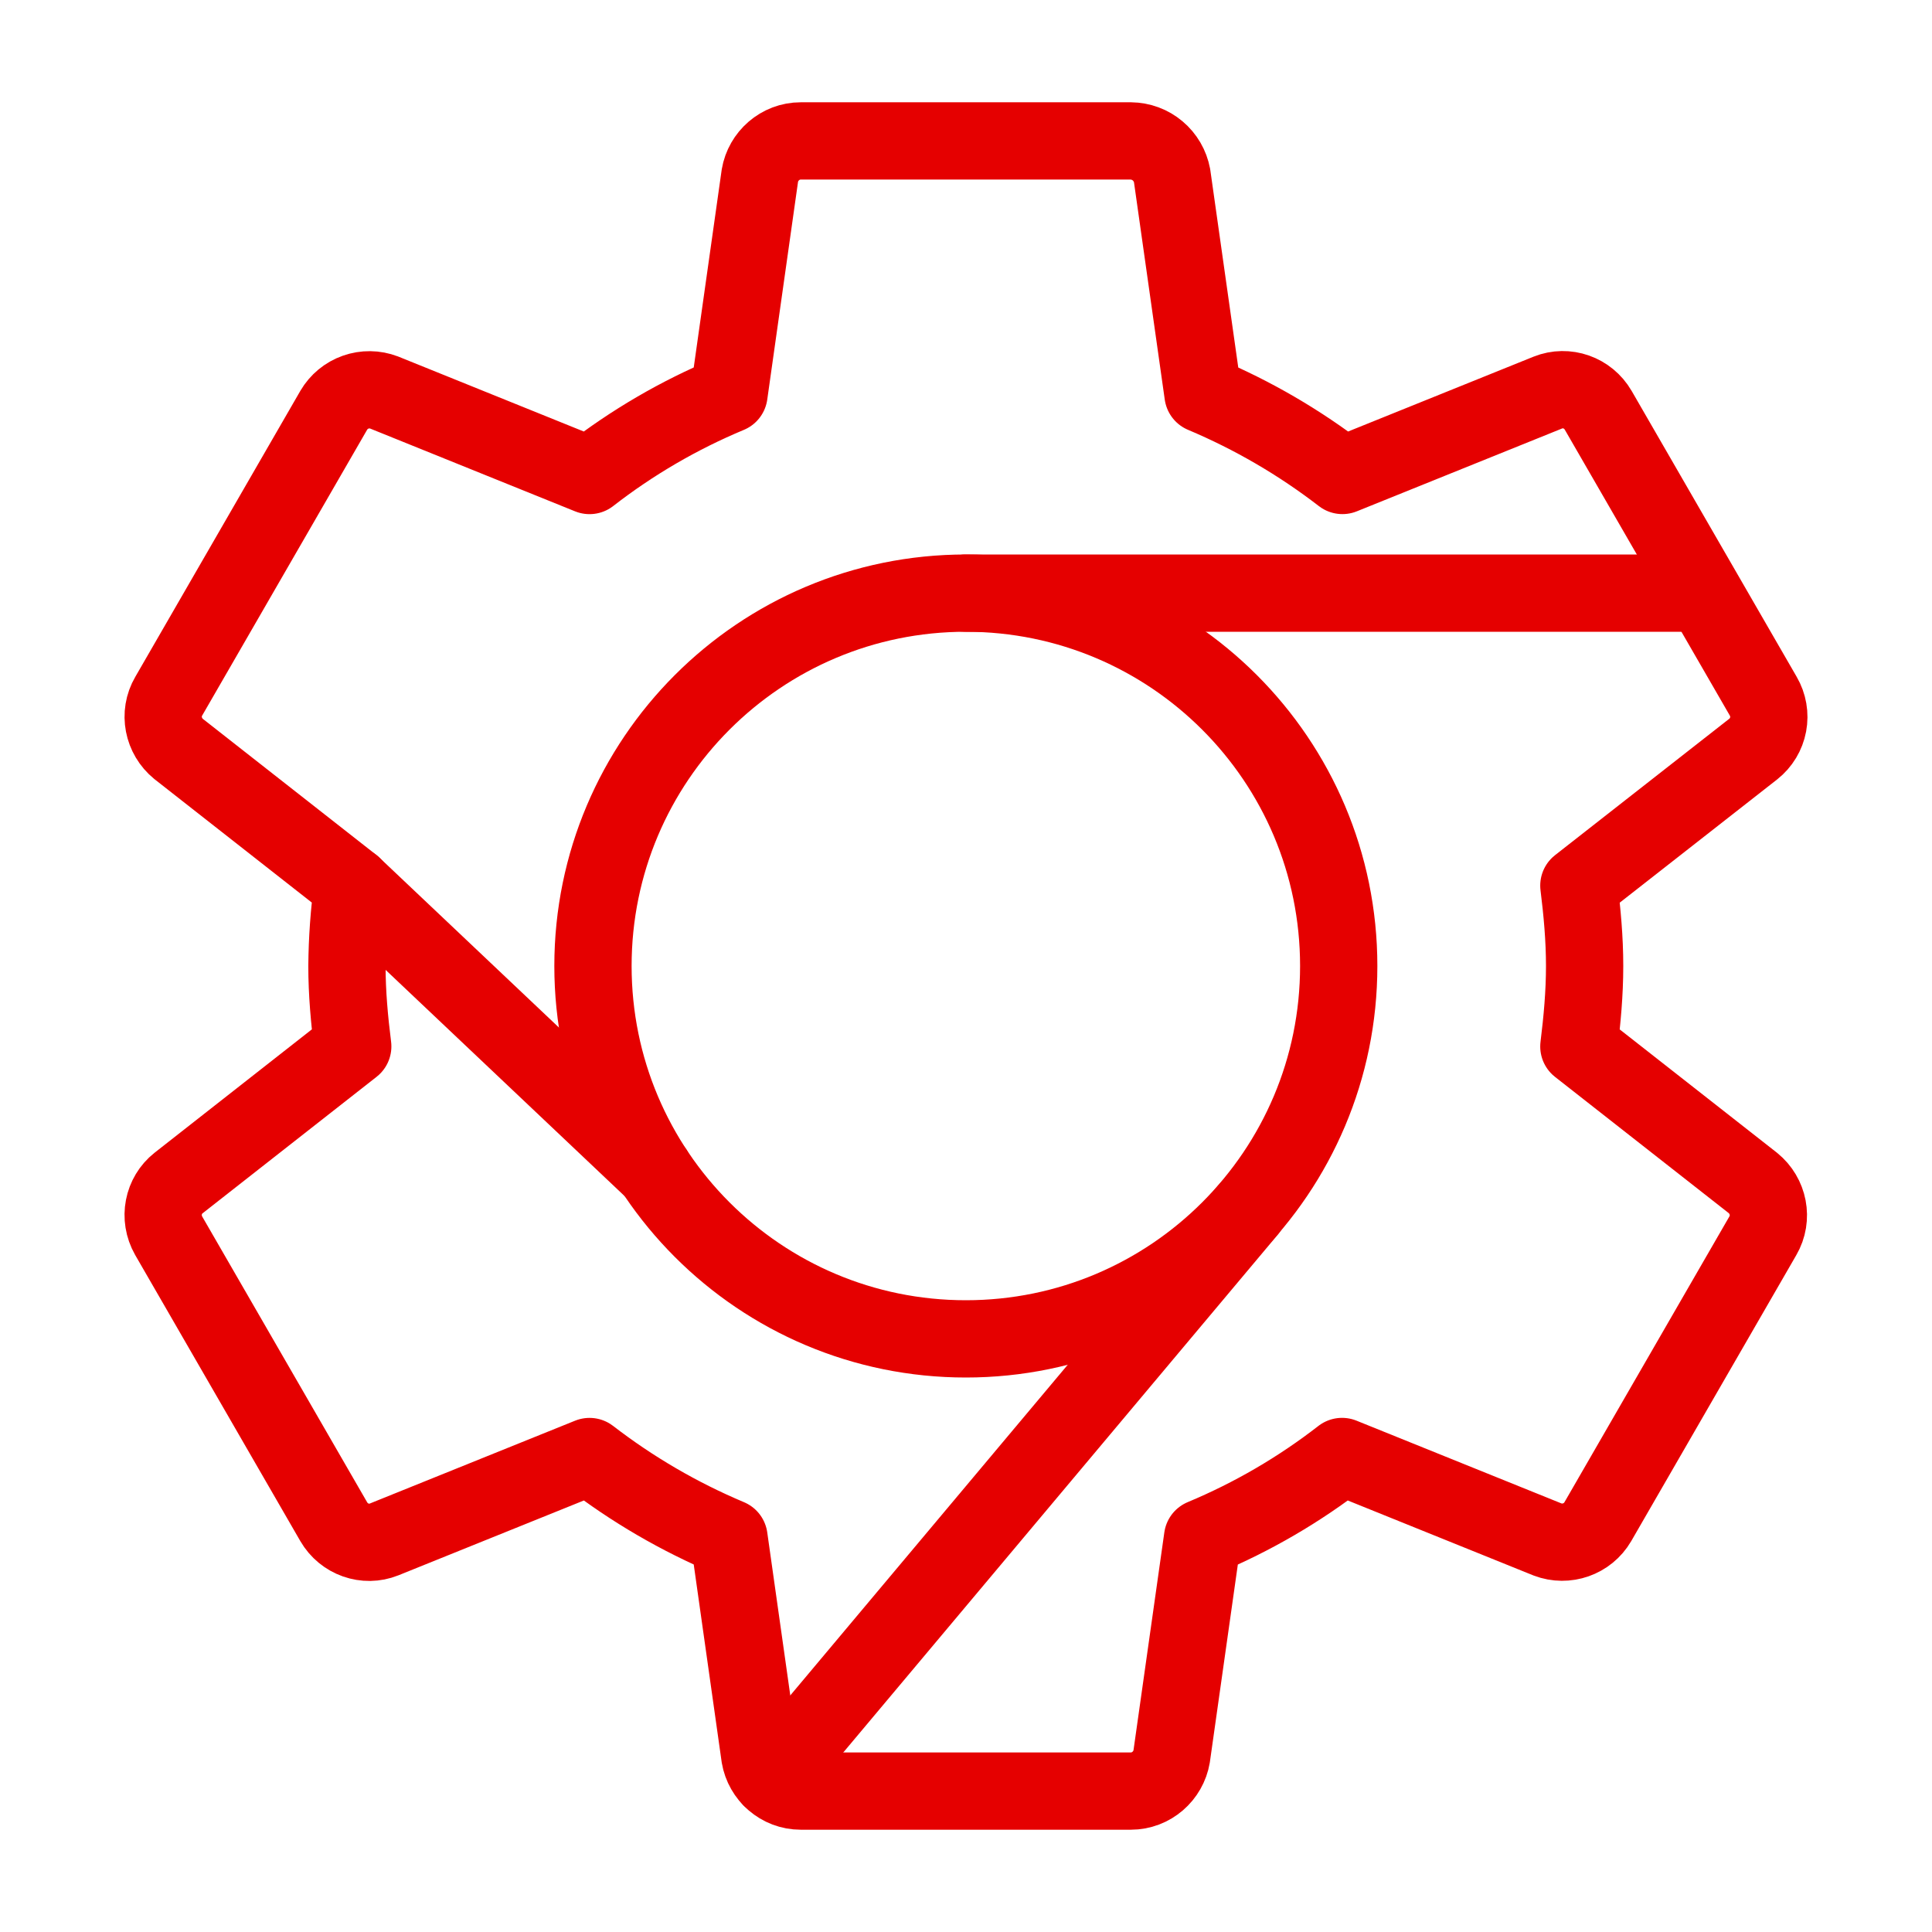
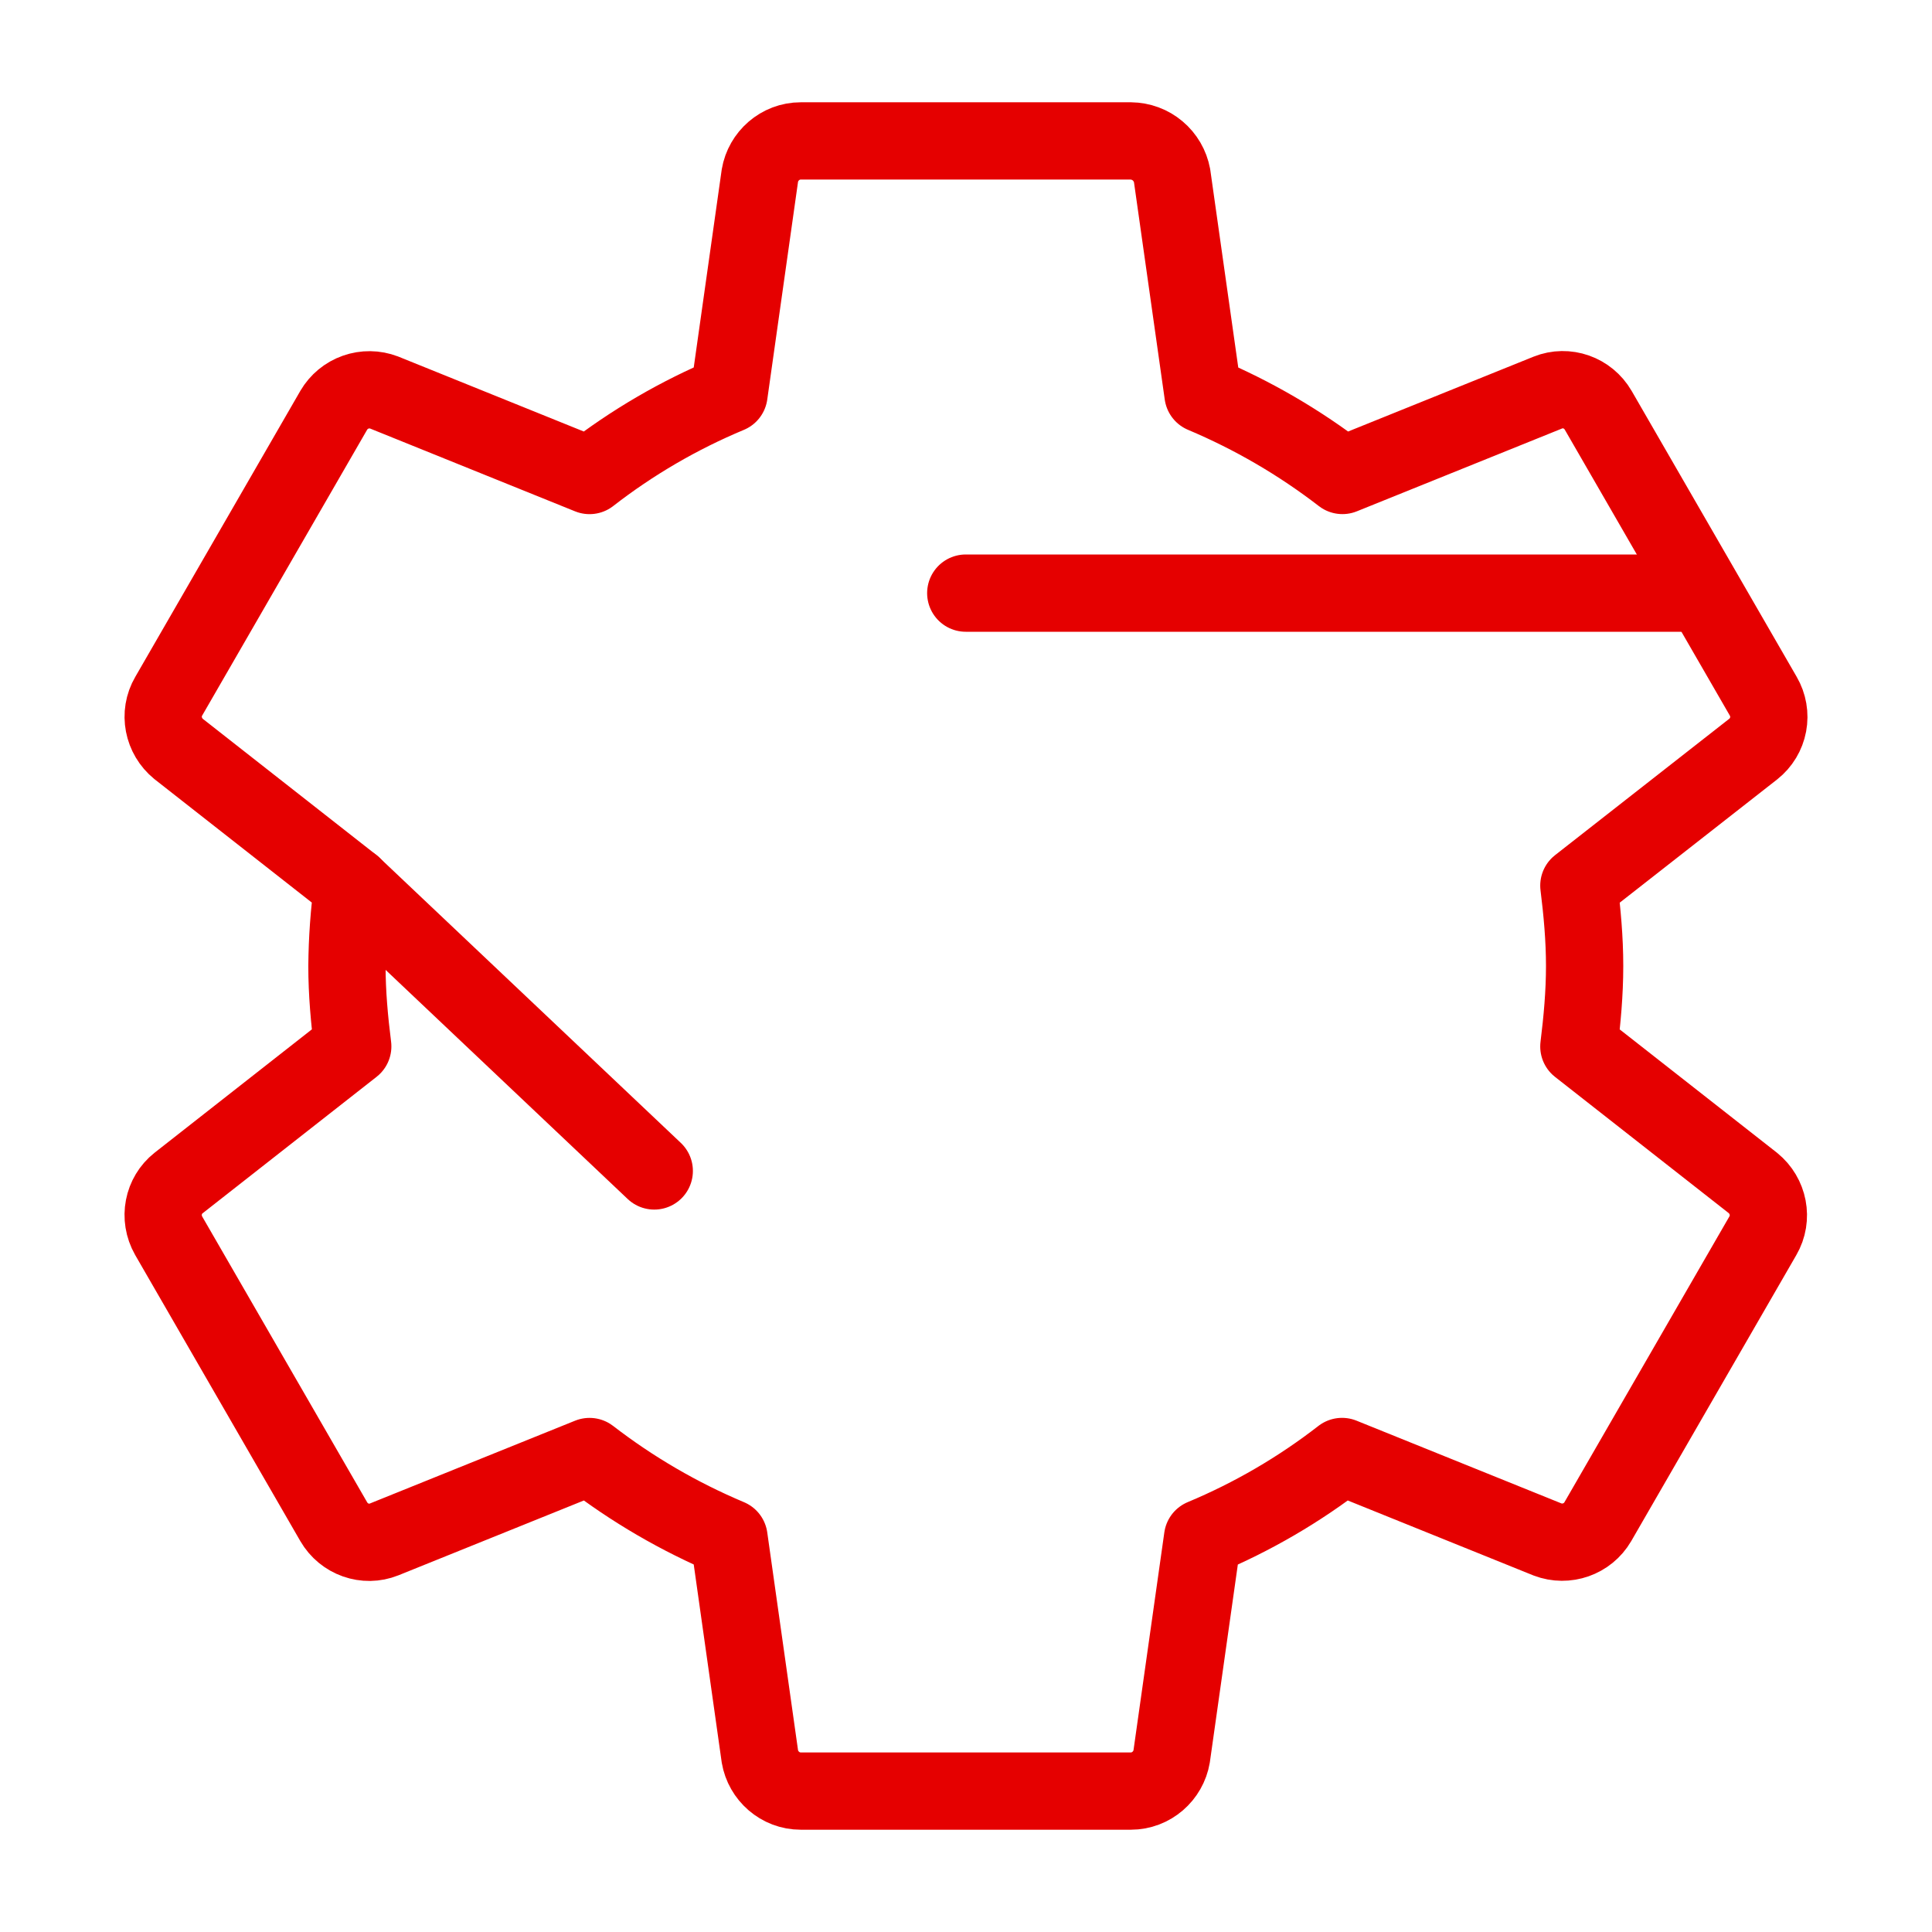
<svg xmlns="http://www.w3.org/2000/svg" width="50" height="50" viewBox="0 0 50 50" fill="none">
  <path d="M40.861 27.083C40.946 26.399 41.01 25.705 41.01 25C41.01 24.295 40.946 23.602 40.861 22.919L45.376 19.384C45.576 19.225 45.712 19 45.759 18.749C45.806 18.498 45.761 18.238 45.633 18.018L41.362 10.619C41.095 10.159 40.54 9.967 40.06 10.159L34.742 12.305C33.635 11.451 32.422 10.745 31.134 10.202L30.333 4.544C30.286 4.294 30.154 4.068 29.959 3.904C29.765 3.74 29.519 3.65 29.265 3.647H20.723C20.19 3.647 19.751 4.042 19.666 4.543L18.866 10.202C17.575 10.741 16.361 11.448 15.257 12.306L9.94 10.158C9.704 10.068 9.443 10.065 9.205 10.149C8.966 10.233 8.766 10.399 8.638 10.617L4.367 18.017C4.099 18.475 4.217 19.052 4.622 19.383L9.129 22.918C9.035 23.607 8.985 24.303 8.979 25C8.979 25.704 9.043 26.398 9.129 27.081L4.622 30.616C4.216 30.936 4.099 31.512 4.366 31.982L8.637 39.381C8.904 39.841 9.46 40.033 9.939 39.841L15.257 37.695C16.364 38.549 17.577 39.255 18.866 39.798L19.666 45.457C19.751 45.958 20.19 46.353 20.723 46.353H29.265C29.799 46.353 30.237 45.958 30.322 45.457L31.123 39.798C32.414 39.259 33.627 38.552 34.732 37.694L40.049 39.841C40.537 40.027 41.088 39.832 41.351 39.382L45.622 31.982C45.889 31.524 45.772 30.947 45.366 30.616L40.861 27.083Z" stroke="#E50000" stroke-width="2" stroke-linecap="round" stroke-linejoin="round" />
-   <path d="M24.996 34.65C30.325 34.65 34.646 30.33 34.646 25C34.646 19.671 30.325 15.35 24.996 15.35C19.666 15.35 15.346 19.671 15.346 25C15.346 30.33 19.666 34.65 24.996 34.65Z" stroke="#E50000" stroke-width="2" stroke-linecap="round" stroke-linejoin="round" />
-   <path d="M24.994 15.35H43.89M32.304 31.309L19.957 46.023M9.129 22.919L16.932 30.304" stroke="#E50000" stroke-width="2" stroke-linecap="round" stroke-linejoin="round" />
+   <path d="M24.994 15.35H43.89M32.304 31.309M9.129 22.919L16.932 30.304" stroke="#E50000" stroke-width="2" stroke-linecap="round" stroke-linejoin="round" />
</svg>